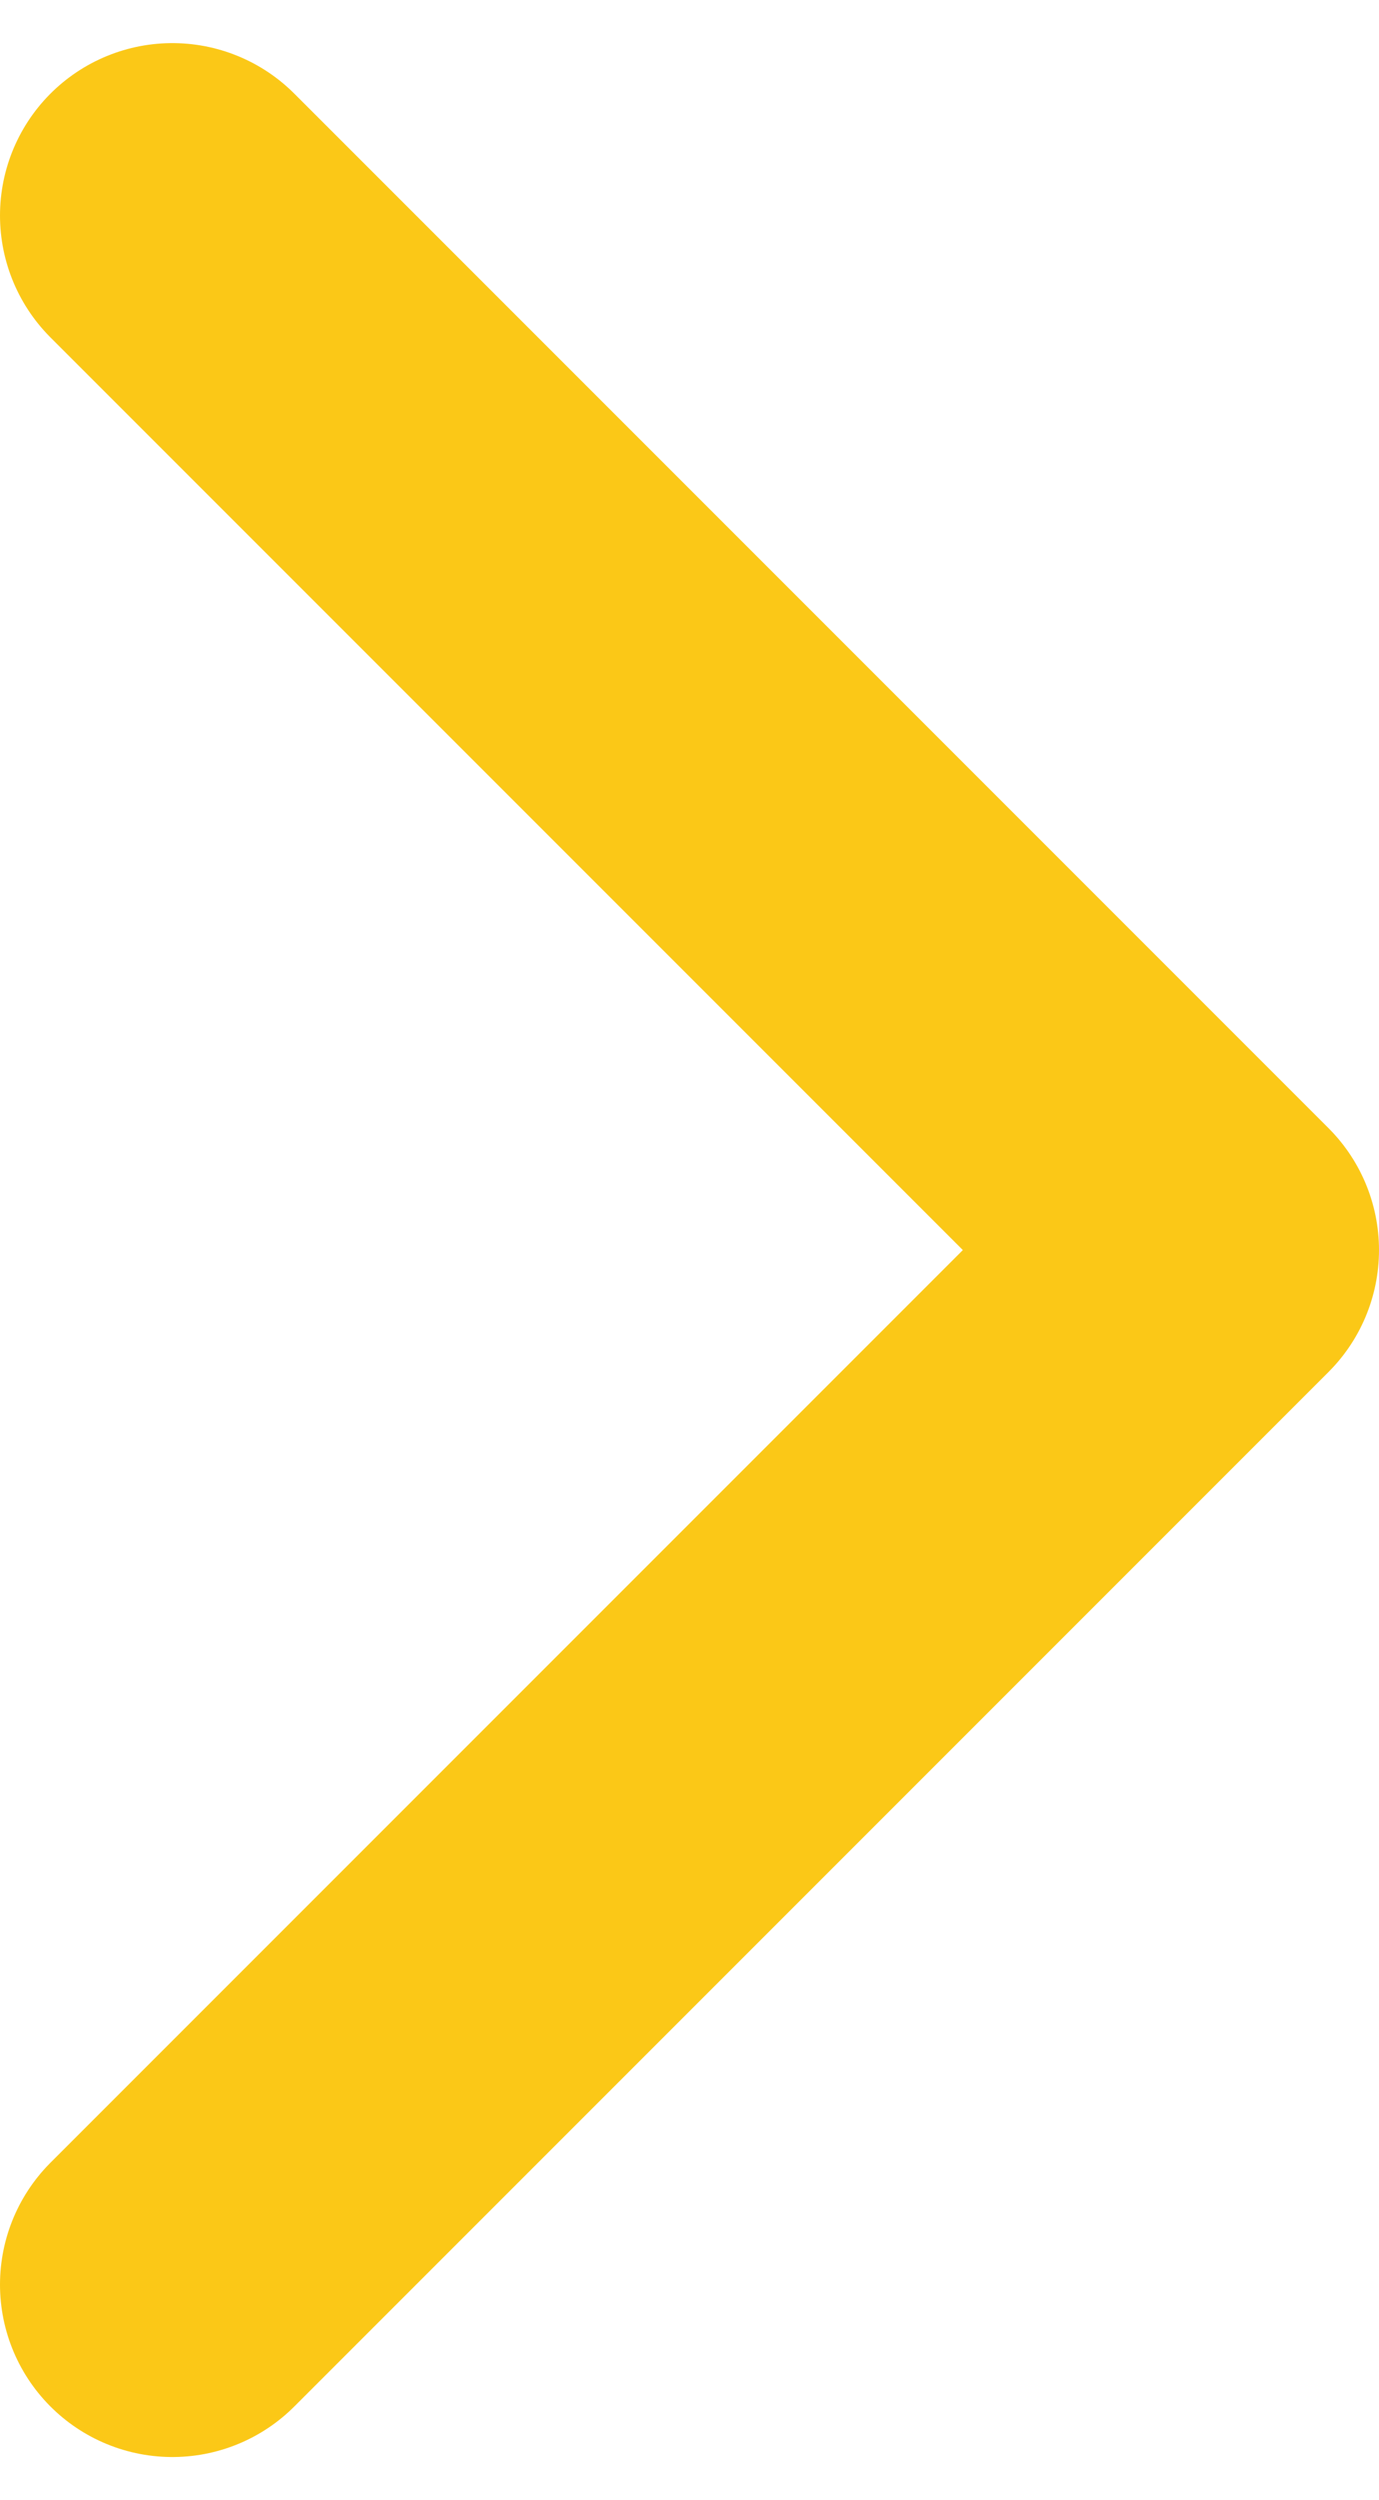
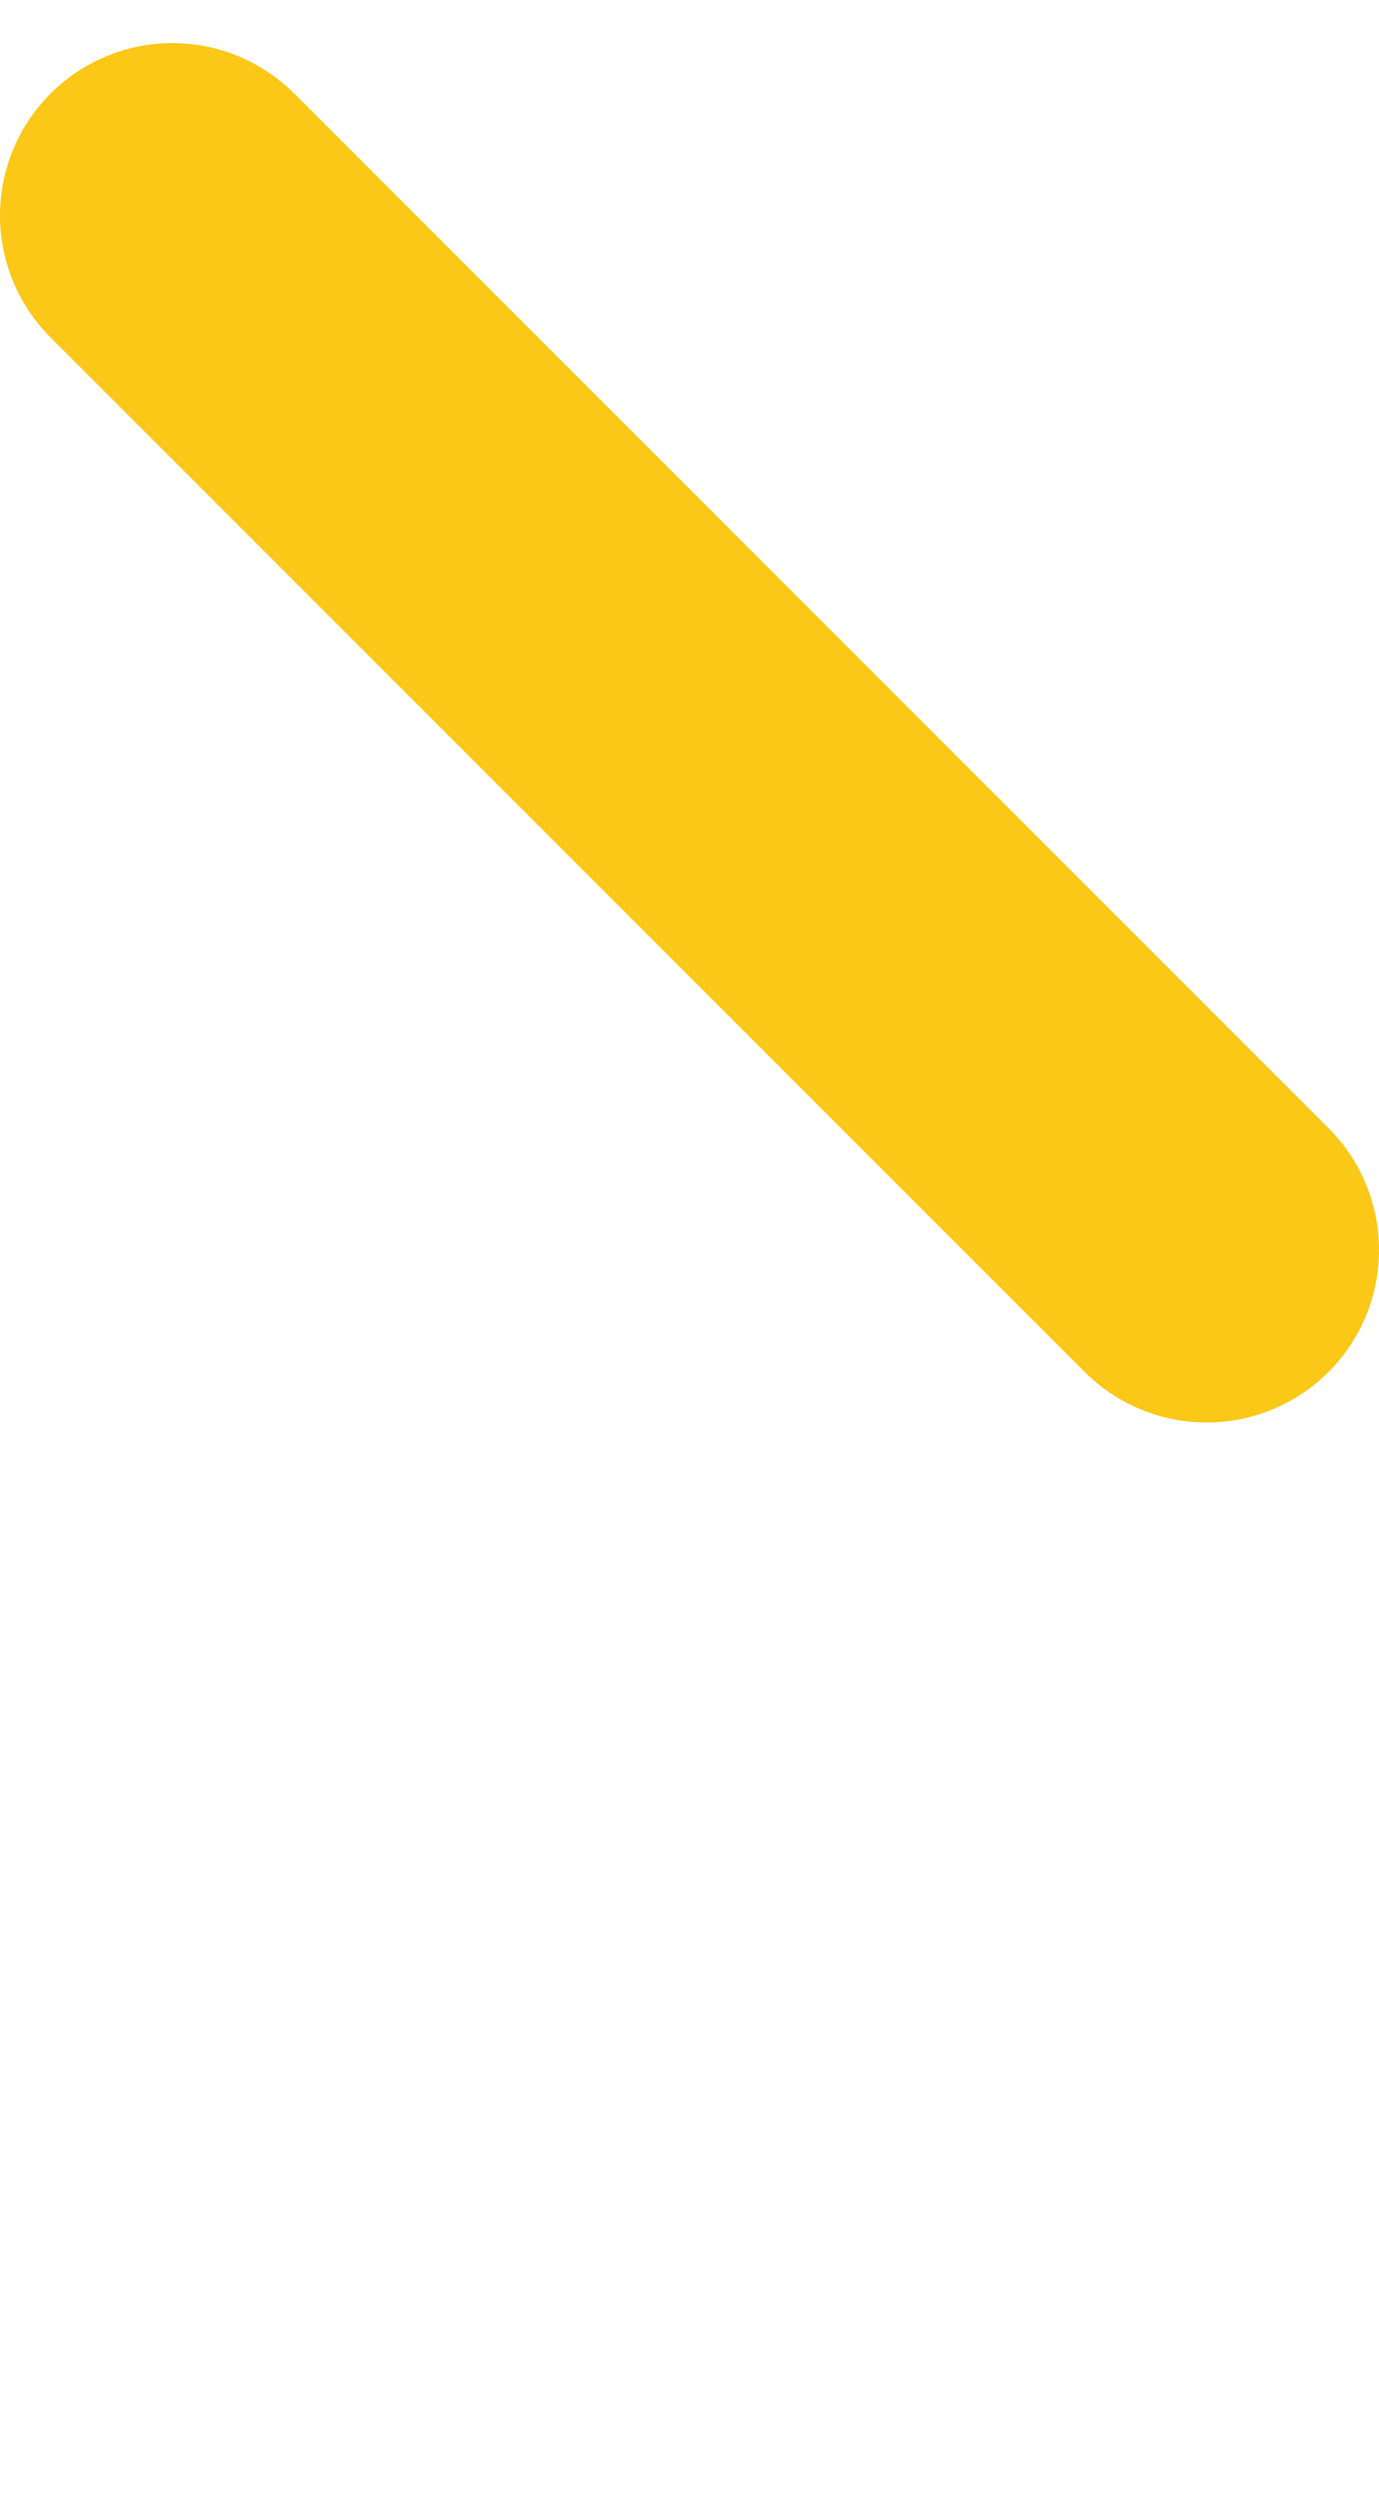
<svg xmlns="http://www.w3.org/2000/svg" width="16" height="29" viewBox="0 0 16 29" fill="none">
-   <path d="M2 2.5L14 14.5L2 26.5" stroke="#FBC817" stroke-width="4" stroke-linecap="round" stroke-linejoin="round" />
+   <path d="M2 2.5L14 14.5" stroke="#FBC817" stroke-width="4" stroke-linecap="round" stroke-linejoin="round" />
</svg>